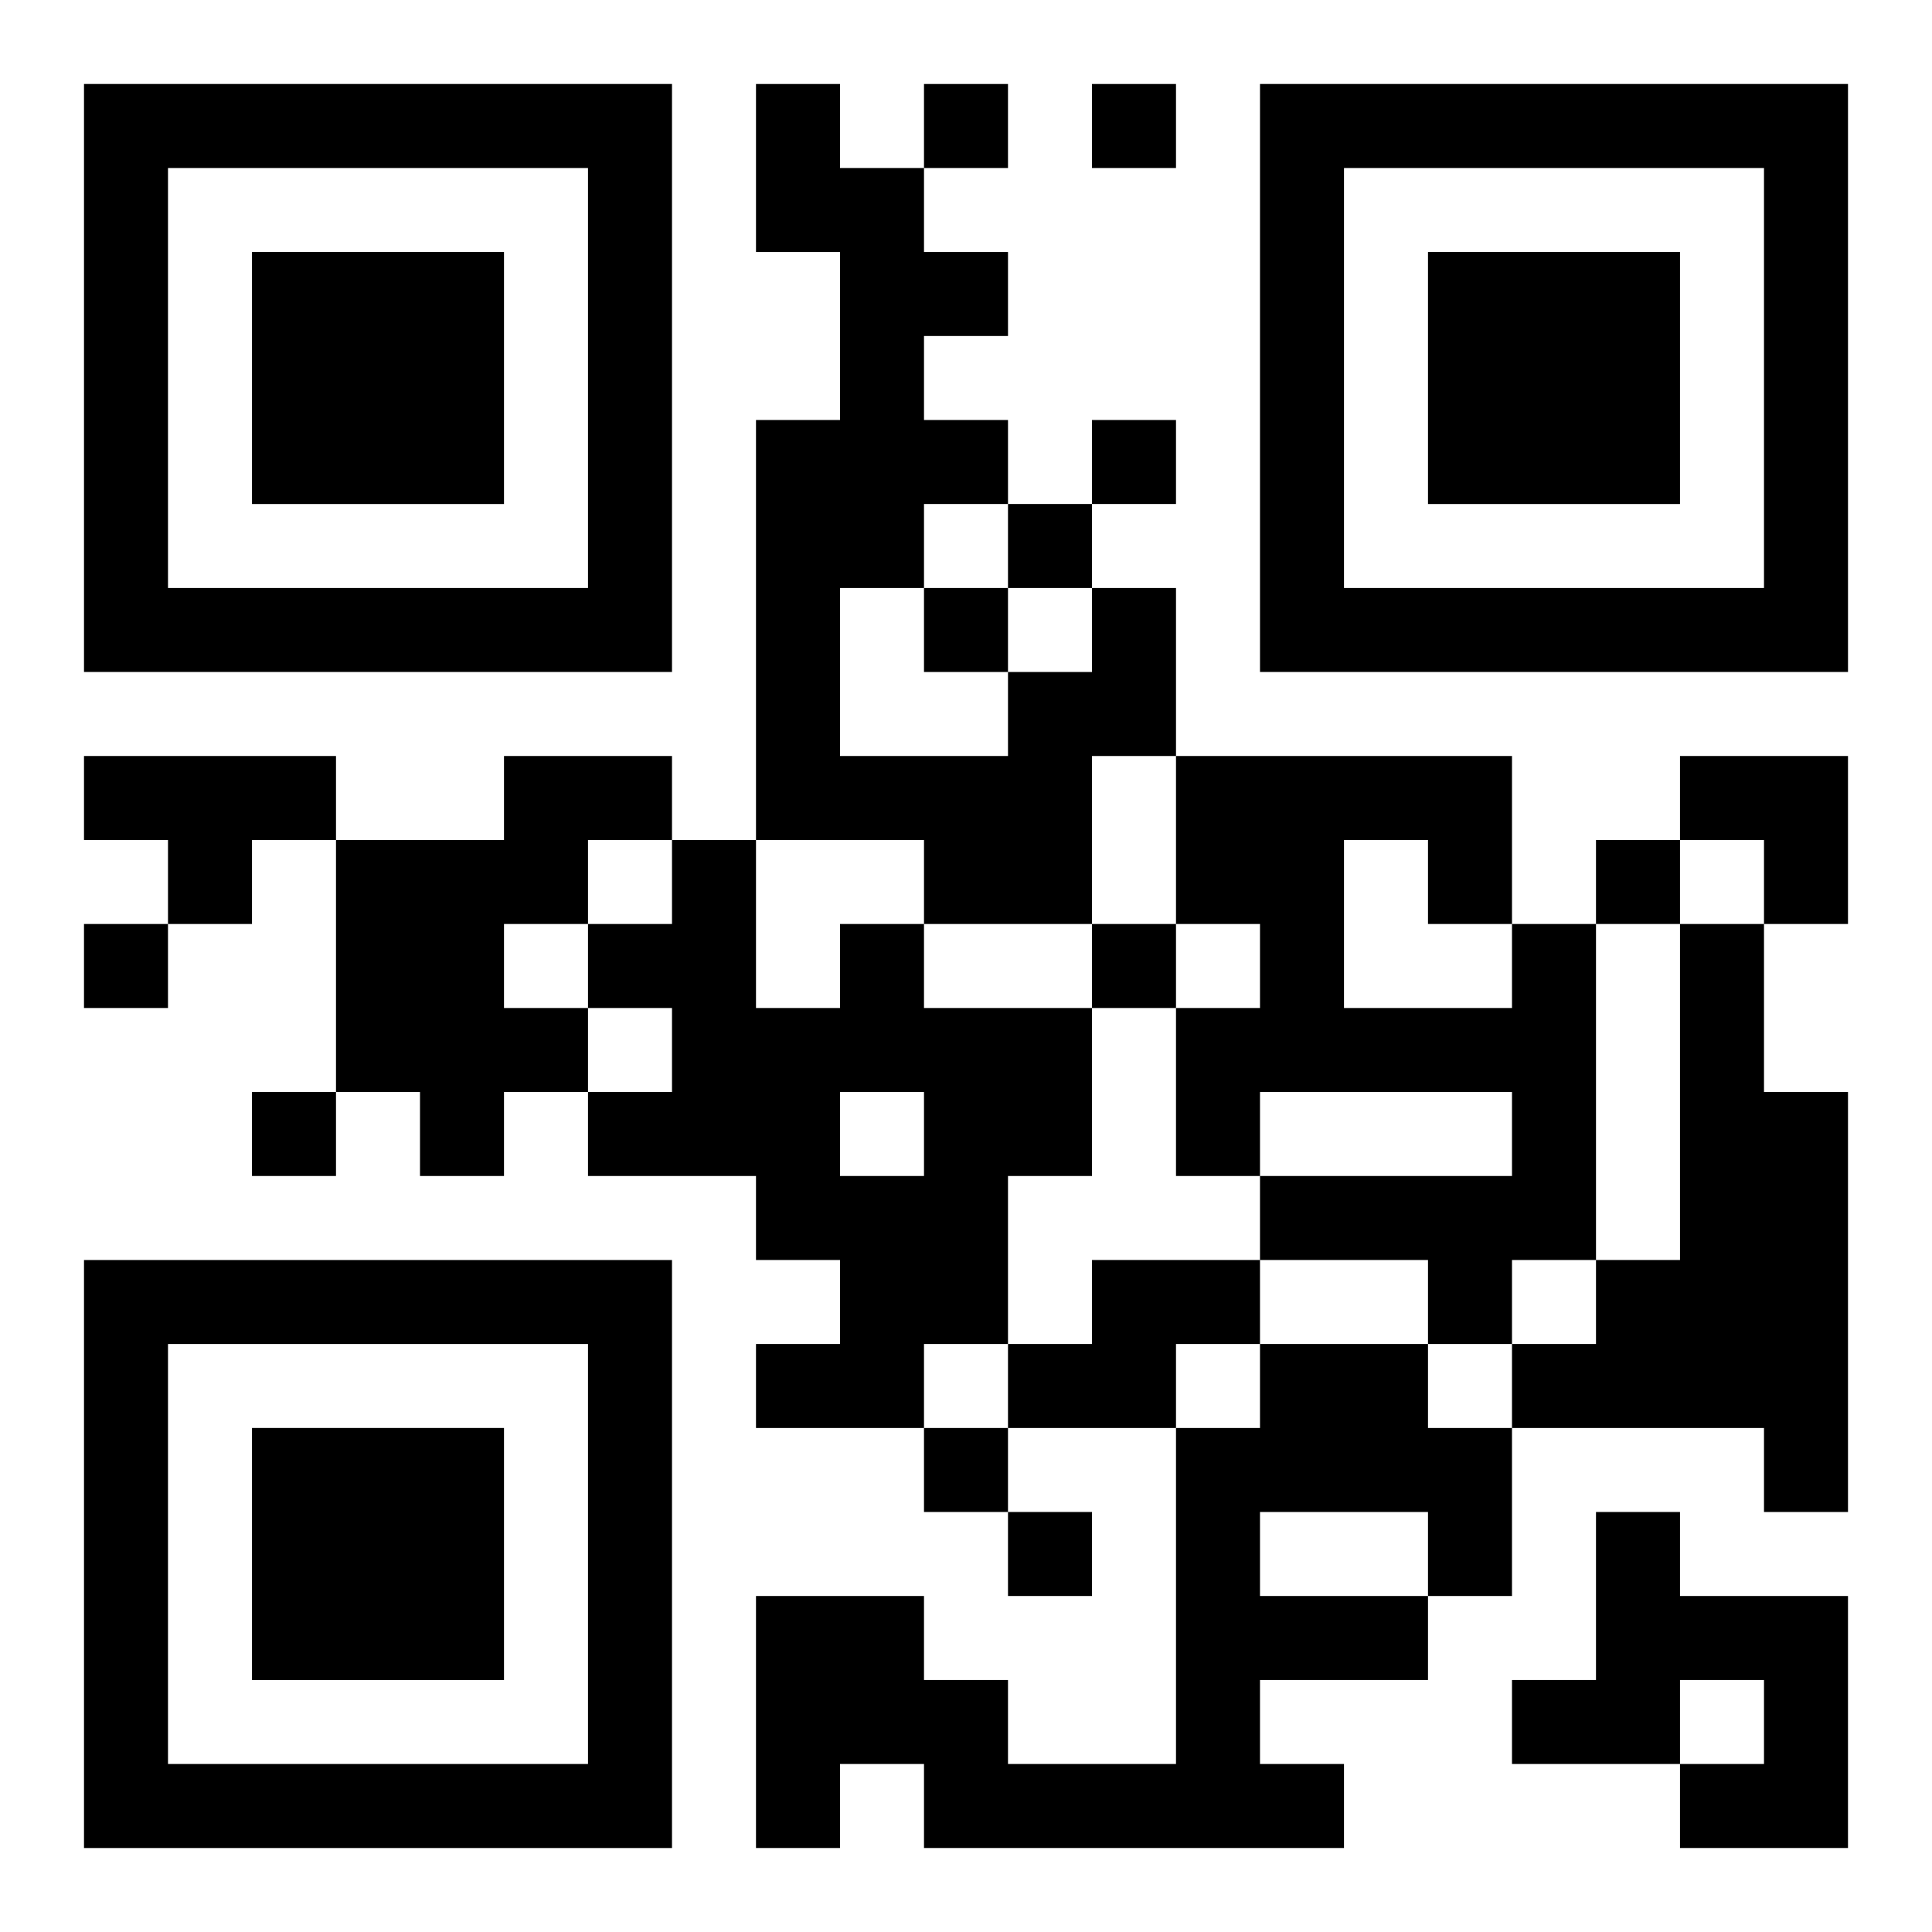
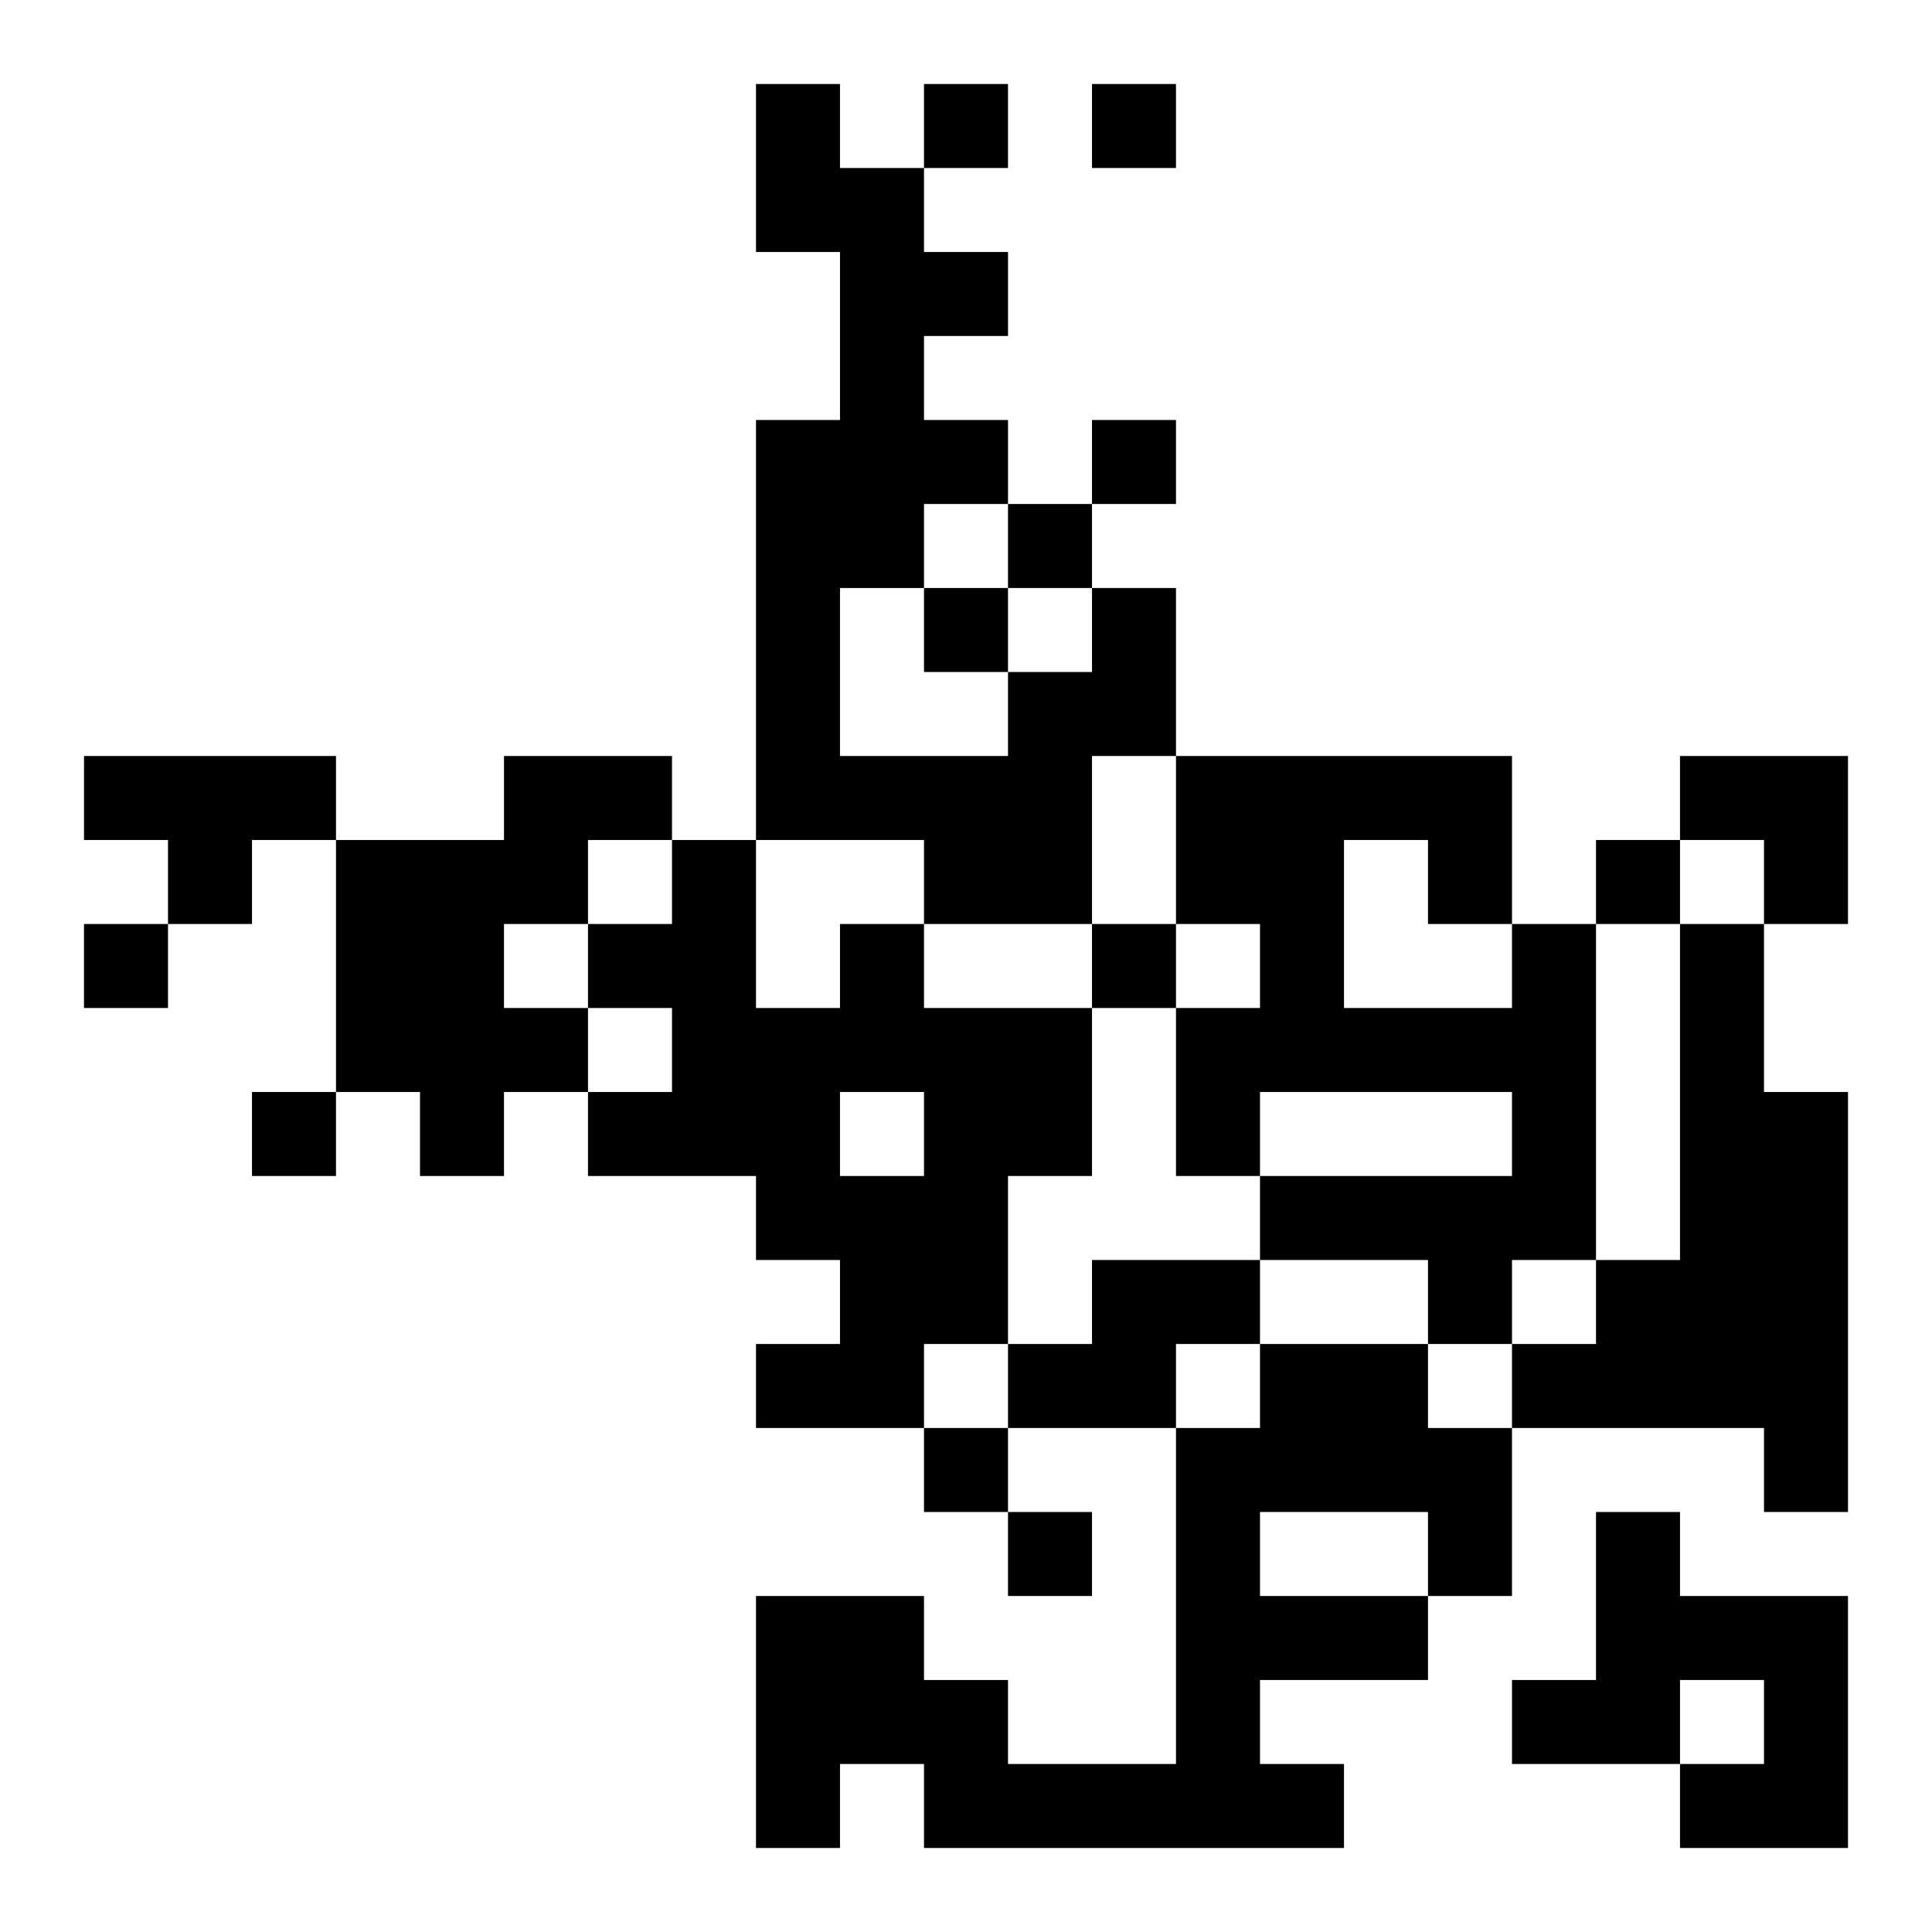
<svg xmlns="http://www.w3.org/2000/svg" xmlns:xlink="http://www.w3.org/1999/xlink" width="250" height="250" baseProfile="full" version="1.1" viewBox="-1 -1 23 23">
  <symbol id="a">
-     <path d="m0 7v7h7v-7h-7zm1 1h5v5h-5v-5zm1 1v3h3v-3h-3z" />
-   </symbol>
+     </symbol>
  <use y="-7" xlink:href="#a" />
  <use y="7" xlink:href="#a" />
  <use x="14" y="-7" xlink:href="#a" />
  <path d="m12 6h1v2h-1v2h-2v-1h-2v-5h1v-2h-1v-2h1v1h1v1h1v1h-1v1h1v1h-1v1h-1v2h2v-1h1v-1m-12 2h3v1h-1v1h-1v-1h-1v-1m5 0h2v1h-1v1h-1v1h1v1h-1v1h-1v-1h-1v-3h2v-1m4 2h1v1h2v2h-1v2h-1v1h-2v-1h1v-1h-1v-1h-2v-1h1v-1h-1v-1h1v-1h1v2h1v-1m0 2v1h1v-1h-1m8-2h1v4h-1v1h-1v-1h-2v-1h3v-1h-3v1h-1v-2h1v-1h-1v-2h4v2m-2-1v2h2v-1h-1v-1h-1m4 1h1v2h1v5h-1v-1h-3v-1h1v-1h1v-4m-7 4h2v1h-1v1h-2v-1h1v-1m2 1h2v1h1v2h-1v1h-2v1h1v1h-5v-1h-1v1h-1v-3h2v1h1v1h2v-4h1v-1m0 2v1h2v-1h-2m4 0h1v1h2v3h-2v-1h1v-1h-1v1h-2v-1h1v-2m-8-17v1h1v-1h-1m2 0v1h1v-1h-1m0 4v1h1v-1h-1m-1 1v1h1v-1h-1m-1 1v1h1v-1h-1m8 3v1h1v-1h-1m-18 1v1h1v-1h-1m12 0v1h1v-1h-1m-10 2v1h1v-1h-1m8 4v1h1v-1h-1m1 1v1h1v-1h-1m8-9h2v2h-1v-1h-1z" />
</svg>